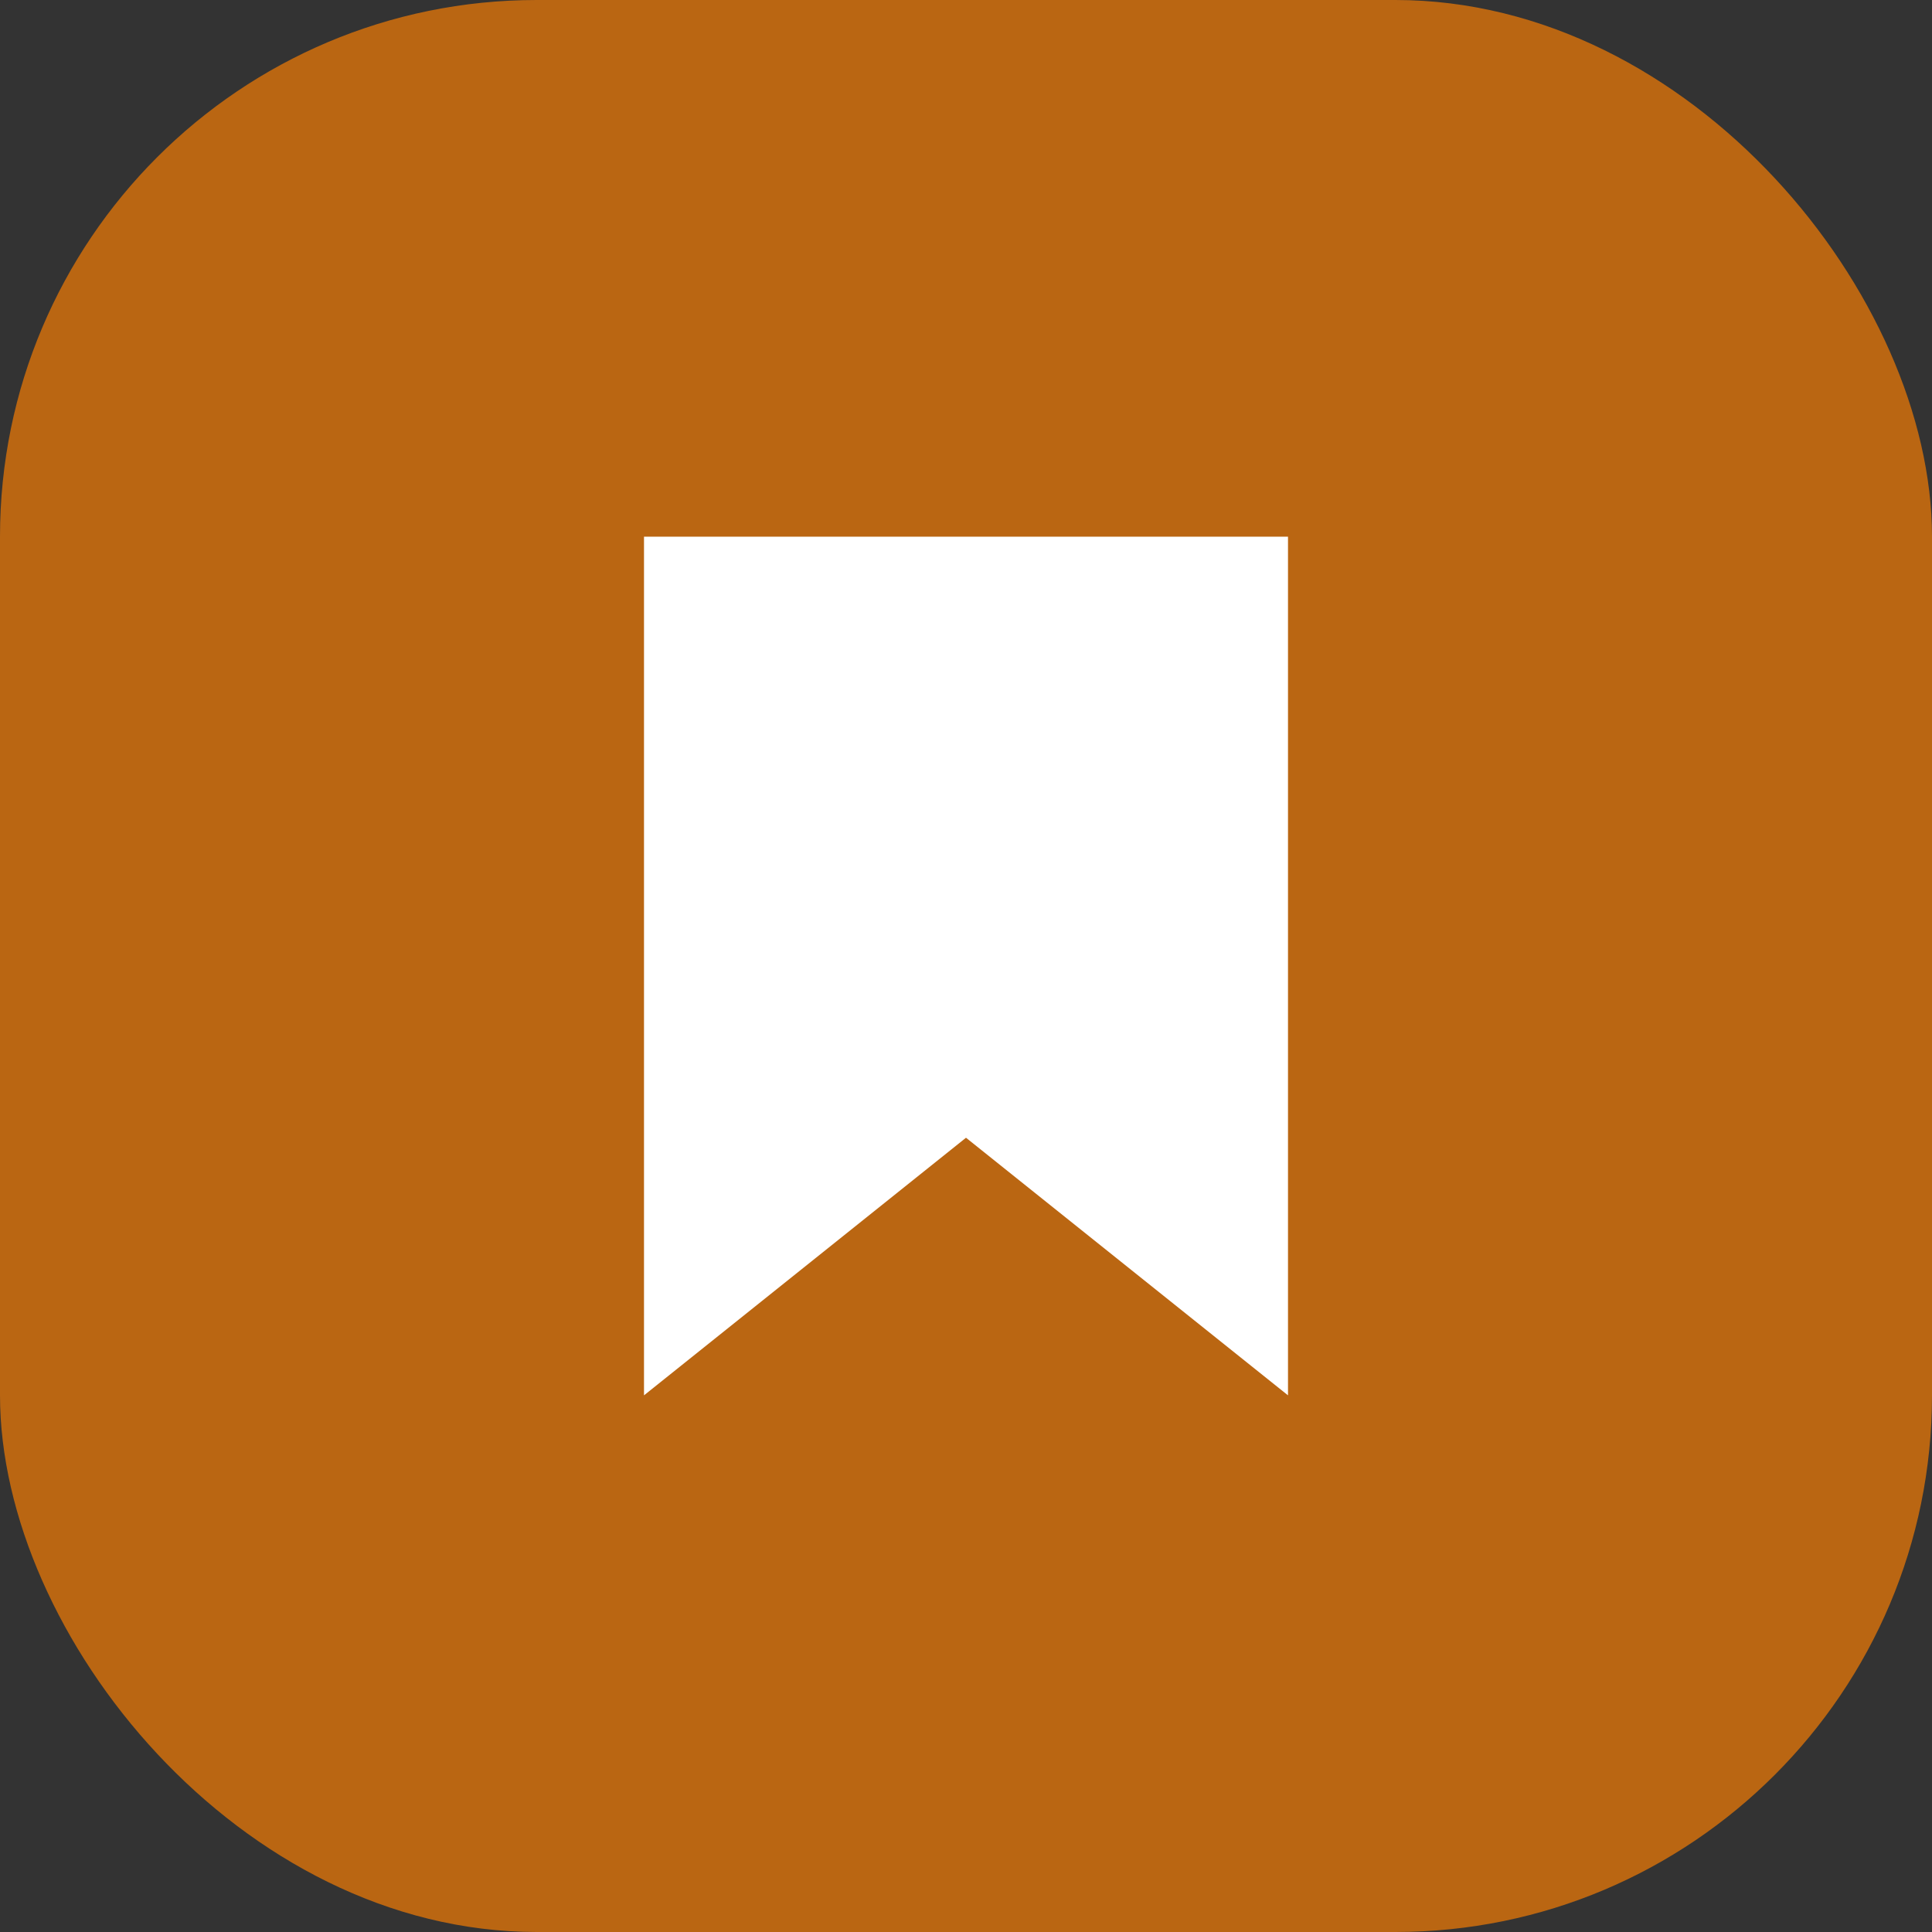
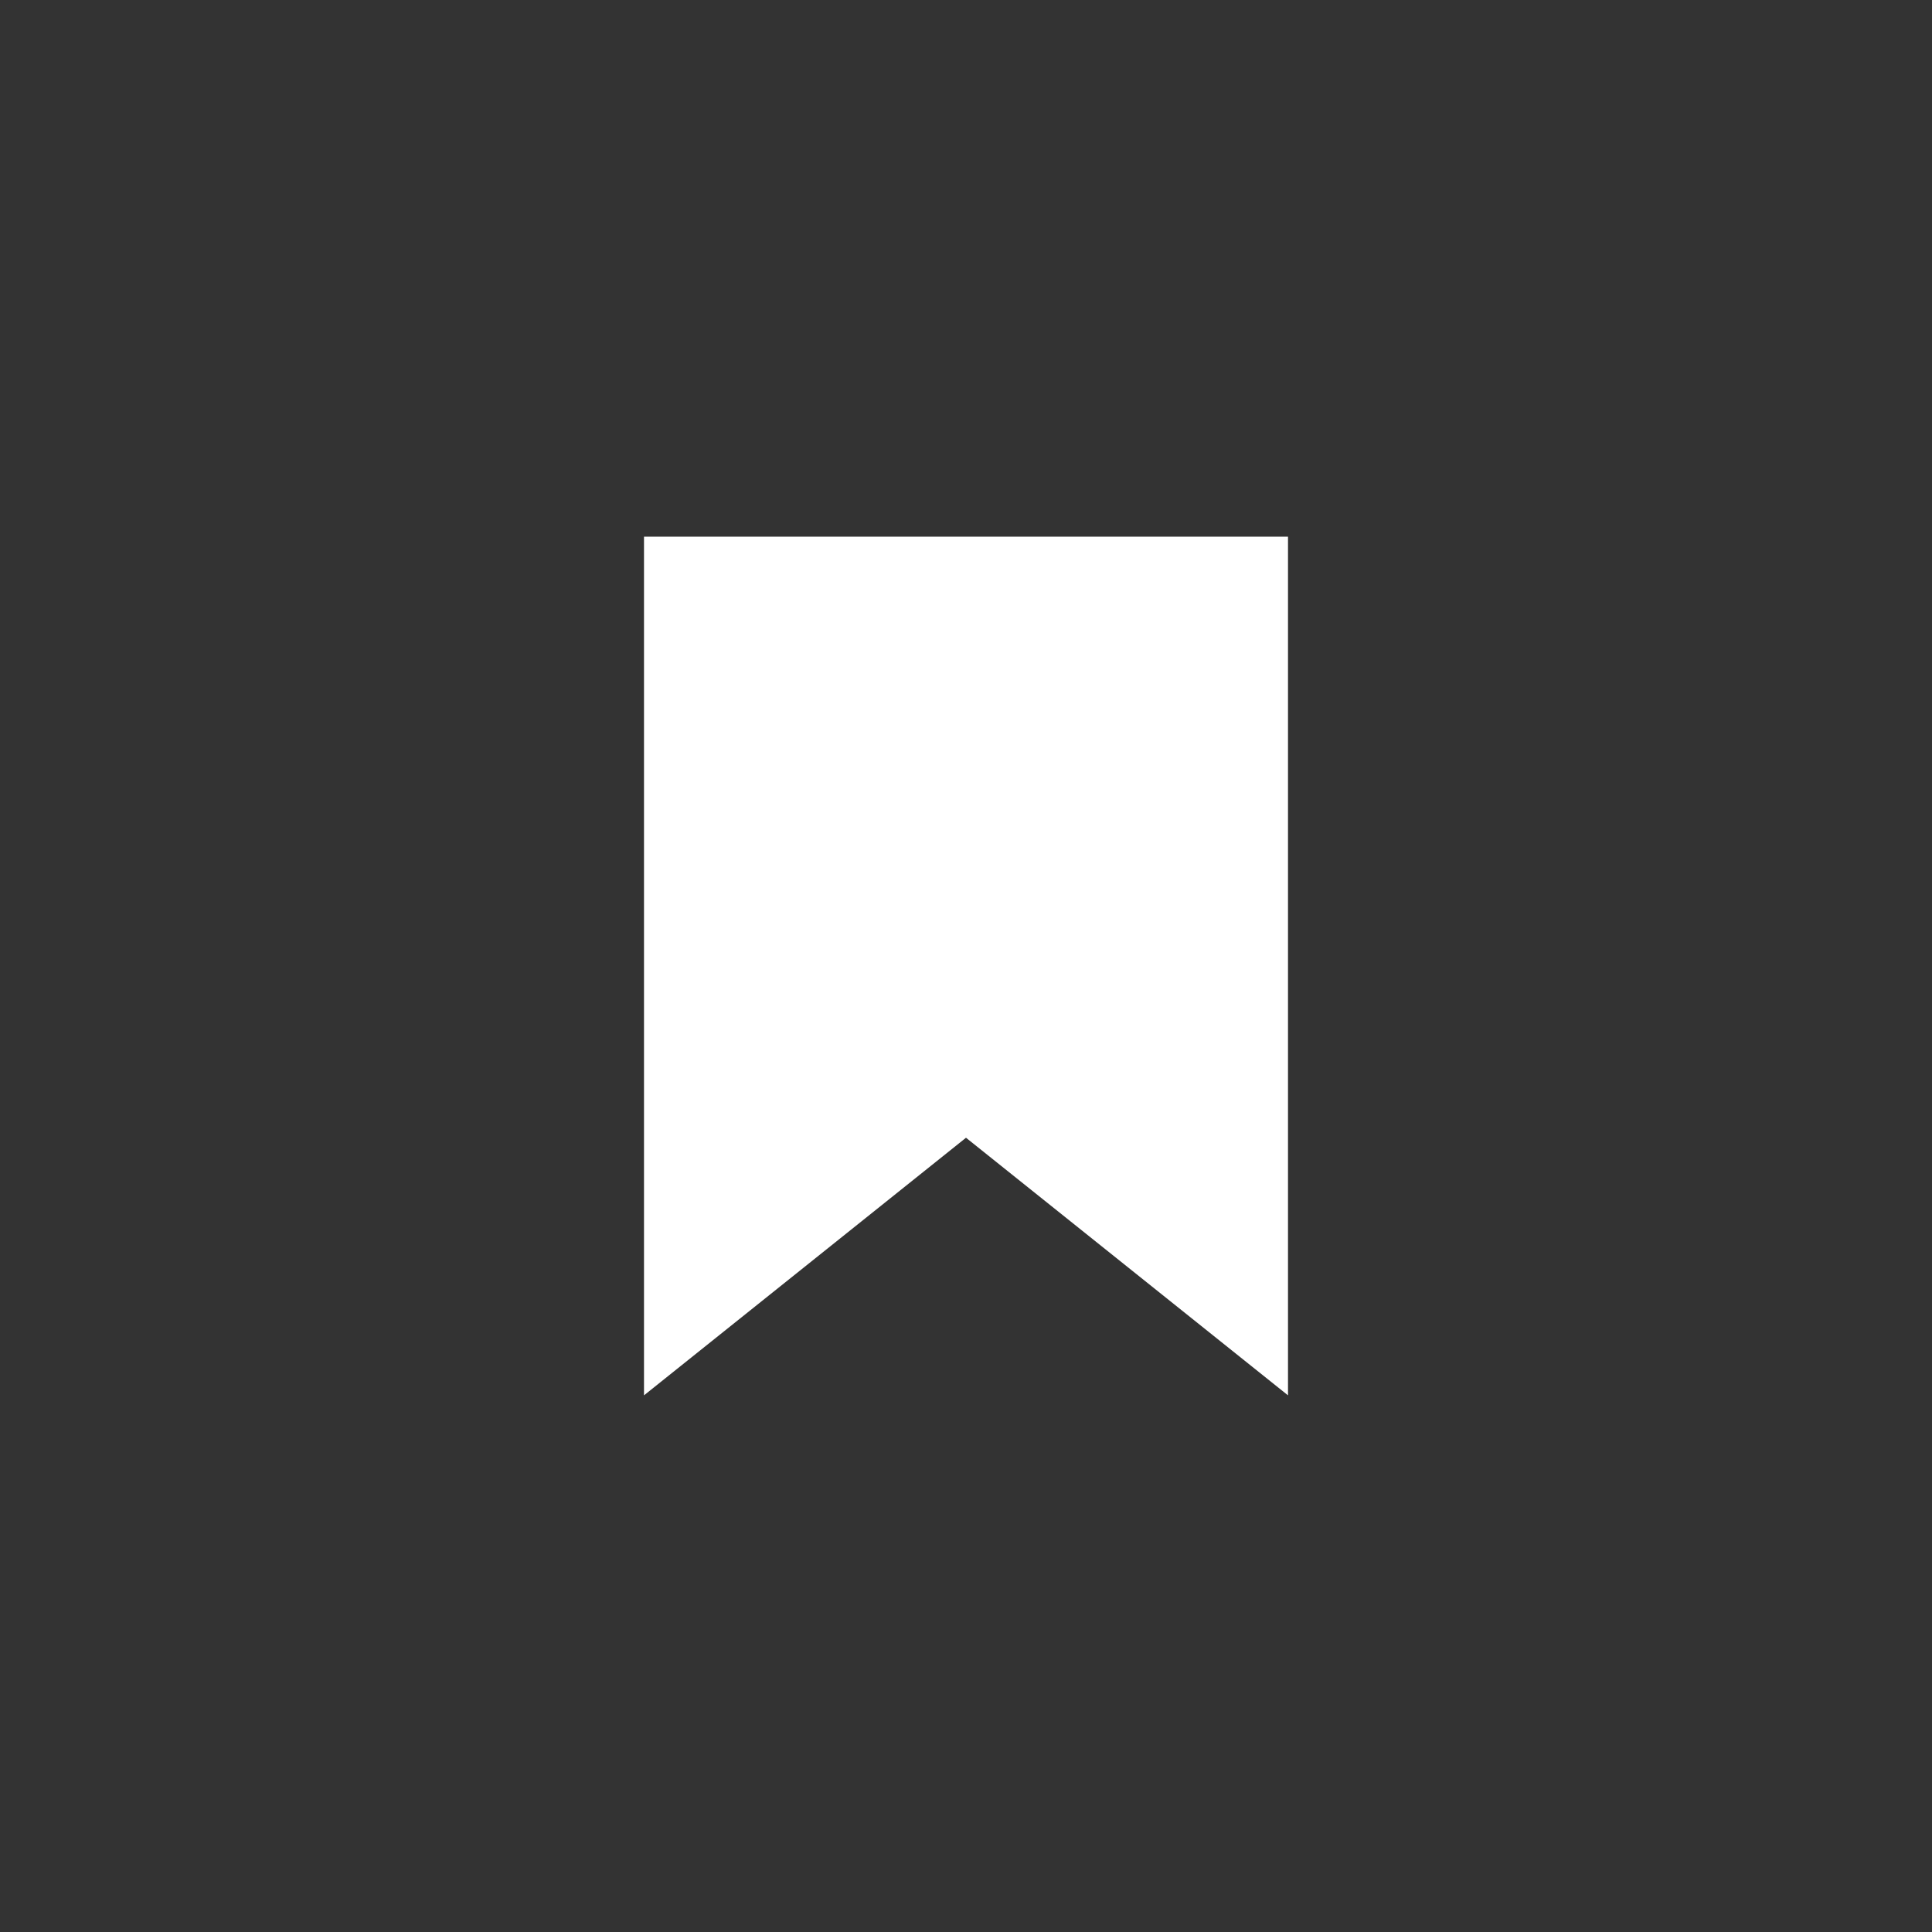
<svg xmlns="http://www.w3.org/2000/svg" width="18" height="18" viewBox="0 0 18 18">
  <rect x="0" y="0" width="18" height="18" fill="#333333" stroke="none" />
  <g fill="none" fill-rule="evenodd">
-     <rect width="18" height="18" fill="#BA6612" rx="5" />
    <path fill="#FFF" d="M12 5H6v8l3-2.4 3 2.4z" />
  </g>
</svg>